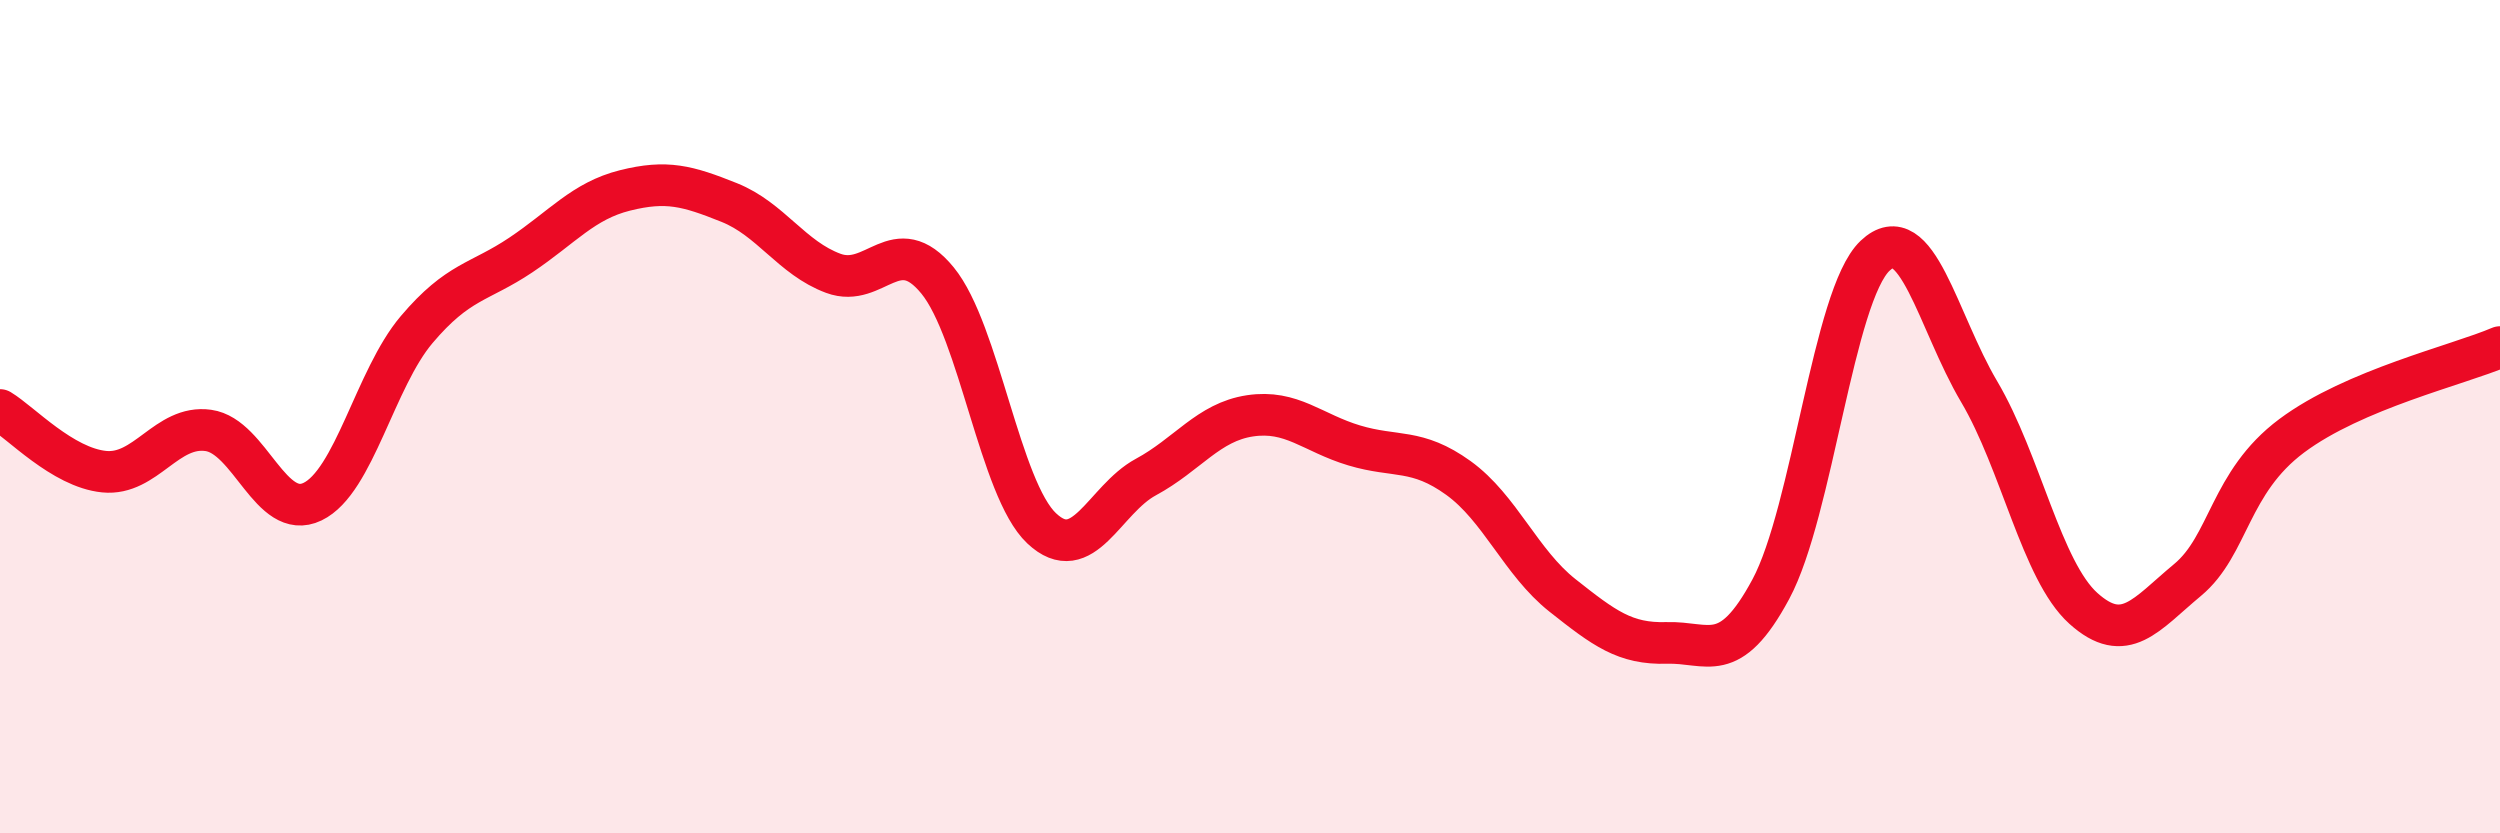
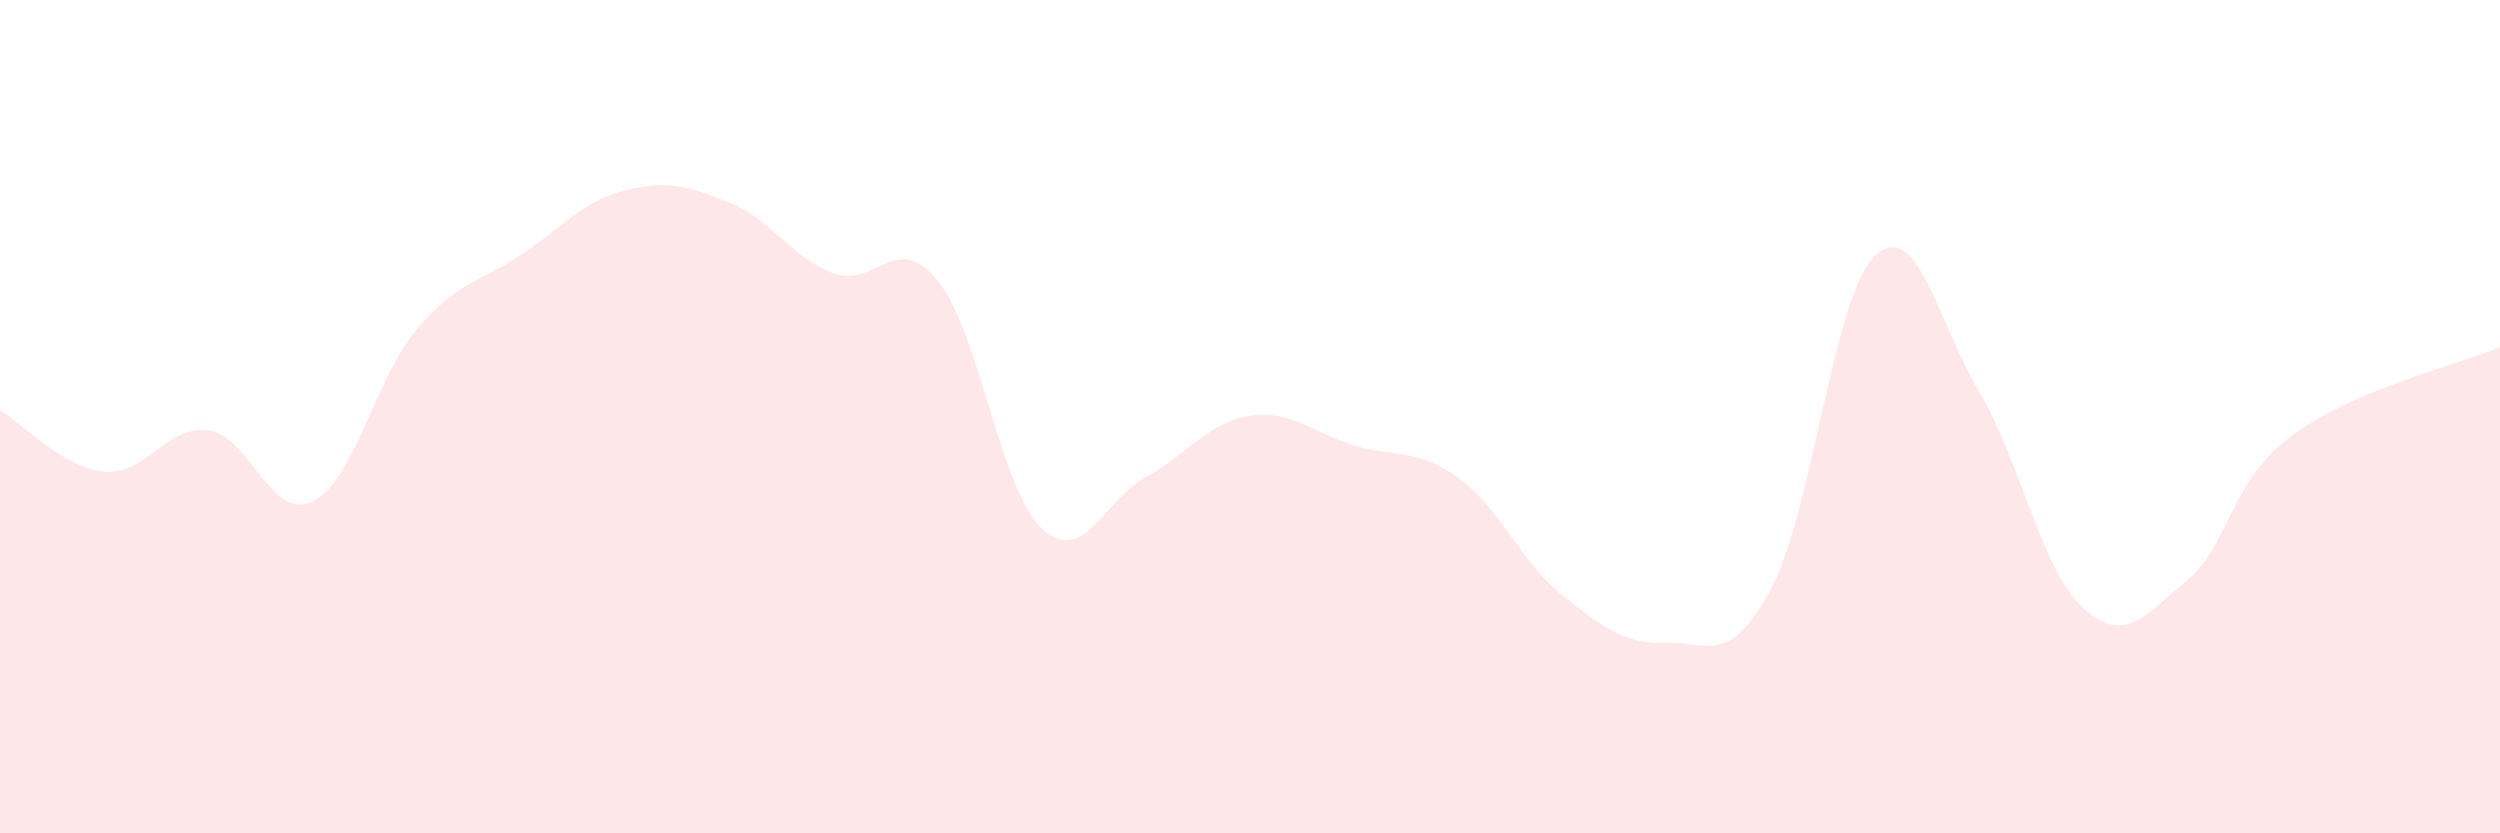
<svg xmlns="http://www.w3.org/2000/svg" width="60" height="20" viewBox="0 0 60 20">
  <path d="M 0,9.84 C 0.5,10.14 1.5,11.22 2.5,11.32 C 3.5,11.42 4,10.19 5,10.33 C 6,10.47 6.5,12.52 7.5,12.04 C 8.5,11.56 9,9.09 10,7.91 C 11,6.73 11.5,6.79 12.5,6.12 C 13.5,5.45 14,4.82 15,4.57 C 16,4.32 16.5,4.46 17.5,4.86 C 18.5,5.26 19,6.19 20,6.56 C 21,6.93 21.5,5.51 22.5,6.73 C 23.5,7.95 24,11.74 25,12.68 C 26,13.62 26.5,11.99 27.5,11.45 C 28.5,10.91 29,10.13 30,9.98 C 31,9.83 31.5,10.39 32.5,10.69 C 33.5,10.99 34,10.75 35,11.47 C 36,12.19 36.5,13.5 37.5,14.29 C 38.5,15.08 39,15.46 40,15.43 C 41,15.4 41.5,16 42.5,14.14 C 43.5,12.28 44,7.09 45,6.14 C 46,5.19 46.5,7.71 47.5,9.4 C 48.5,11.09 49,13.7 50,14.6 C 51,15.5 51.5,14.75 52.5,13.92 C 53.5,13.09 53.5,11.58 55,10.46 C 56.5,9.34 59,8.76 60,8.33L60 20L0 20Z" fill="#EB0A25" opacity="0.1" stroke-linecap="round" stroke-linejoin="round" />
-   <path d="M 0,9.84 C 0.5,10.14 1.5,11.22 2.5,11.32 C 3.5,11.42 4,10.19 5,10.33 C 6,10.47 6.5,12.52 7.5,12.04 C 8.5,11.56 9,9.09 10,7.91 C 11,6.73 11.5,6.79 12.5,6.12 C 13.5,5.45 14,4.82 15,4.57 C 16,4.32 16.5,4.46 17.5,4.86 C 18.5,5.26 19,6.19 20,6.56 C 21,6.93 21.5,5.51 22.5,6.73 C 23.5,7.95 24,11.74 25,12.68 C 26,13.62 26.5,11.99 27.5,11.45 C 28.5,10.91 29,10.13 30,9.98 C 31,9.83 31.5,10.39 32.5,10.69 C 33.5,10.99 34,10.75 35,11.47 C 36,12.19 36.5,13.5 37.5,14.29 C 38.5,15.08 39,15.46 40,15.43 C 41,15.4 41.5,16 42.5,14.14 C 43.5,12.28 44,7.09 45,6.14 C 46,5.19 46.5,7.71 47.5,9.4 C 48.5,11.09 49,13.7 50,14.6 C 51,15.5 51.5,14.75 52.5,13.92 C 53.5,13.09 53.5,11.58 55,10.46 C 56.5,9.34 59,8.76 60,8.33" stroke="#EB0A25" stroke-width="1" fill="none" stroke-linecap="round" stroke-linejoin="round" />
</svg>